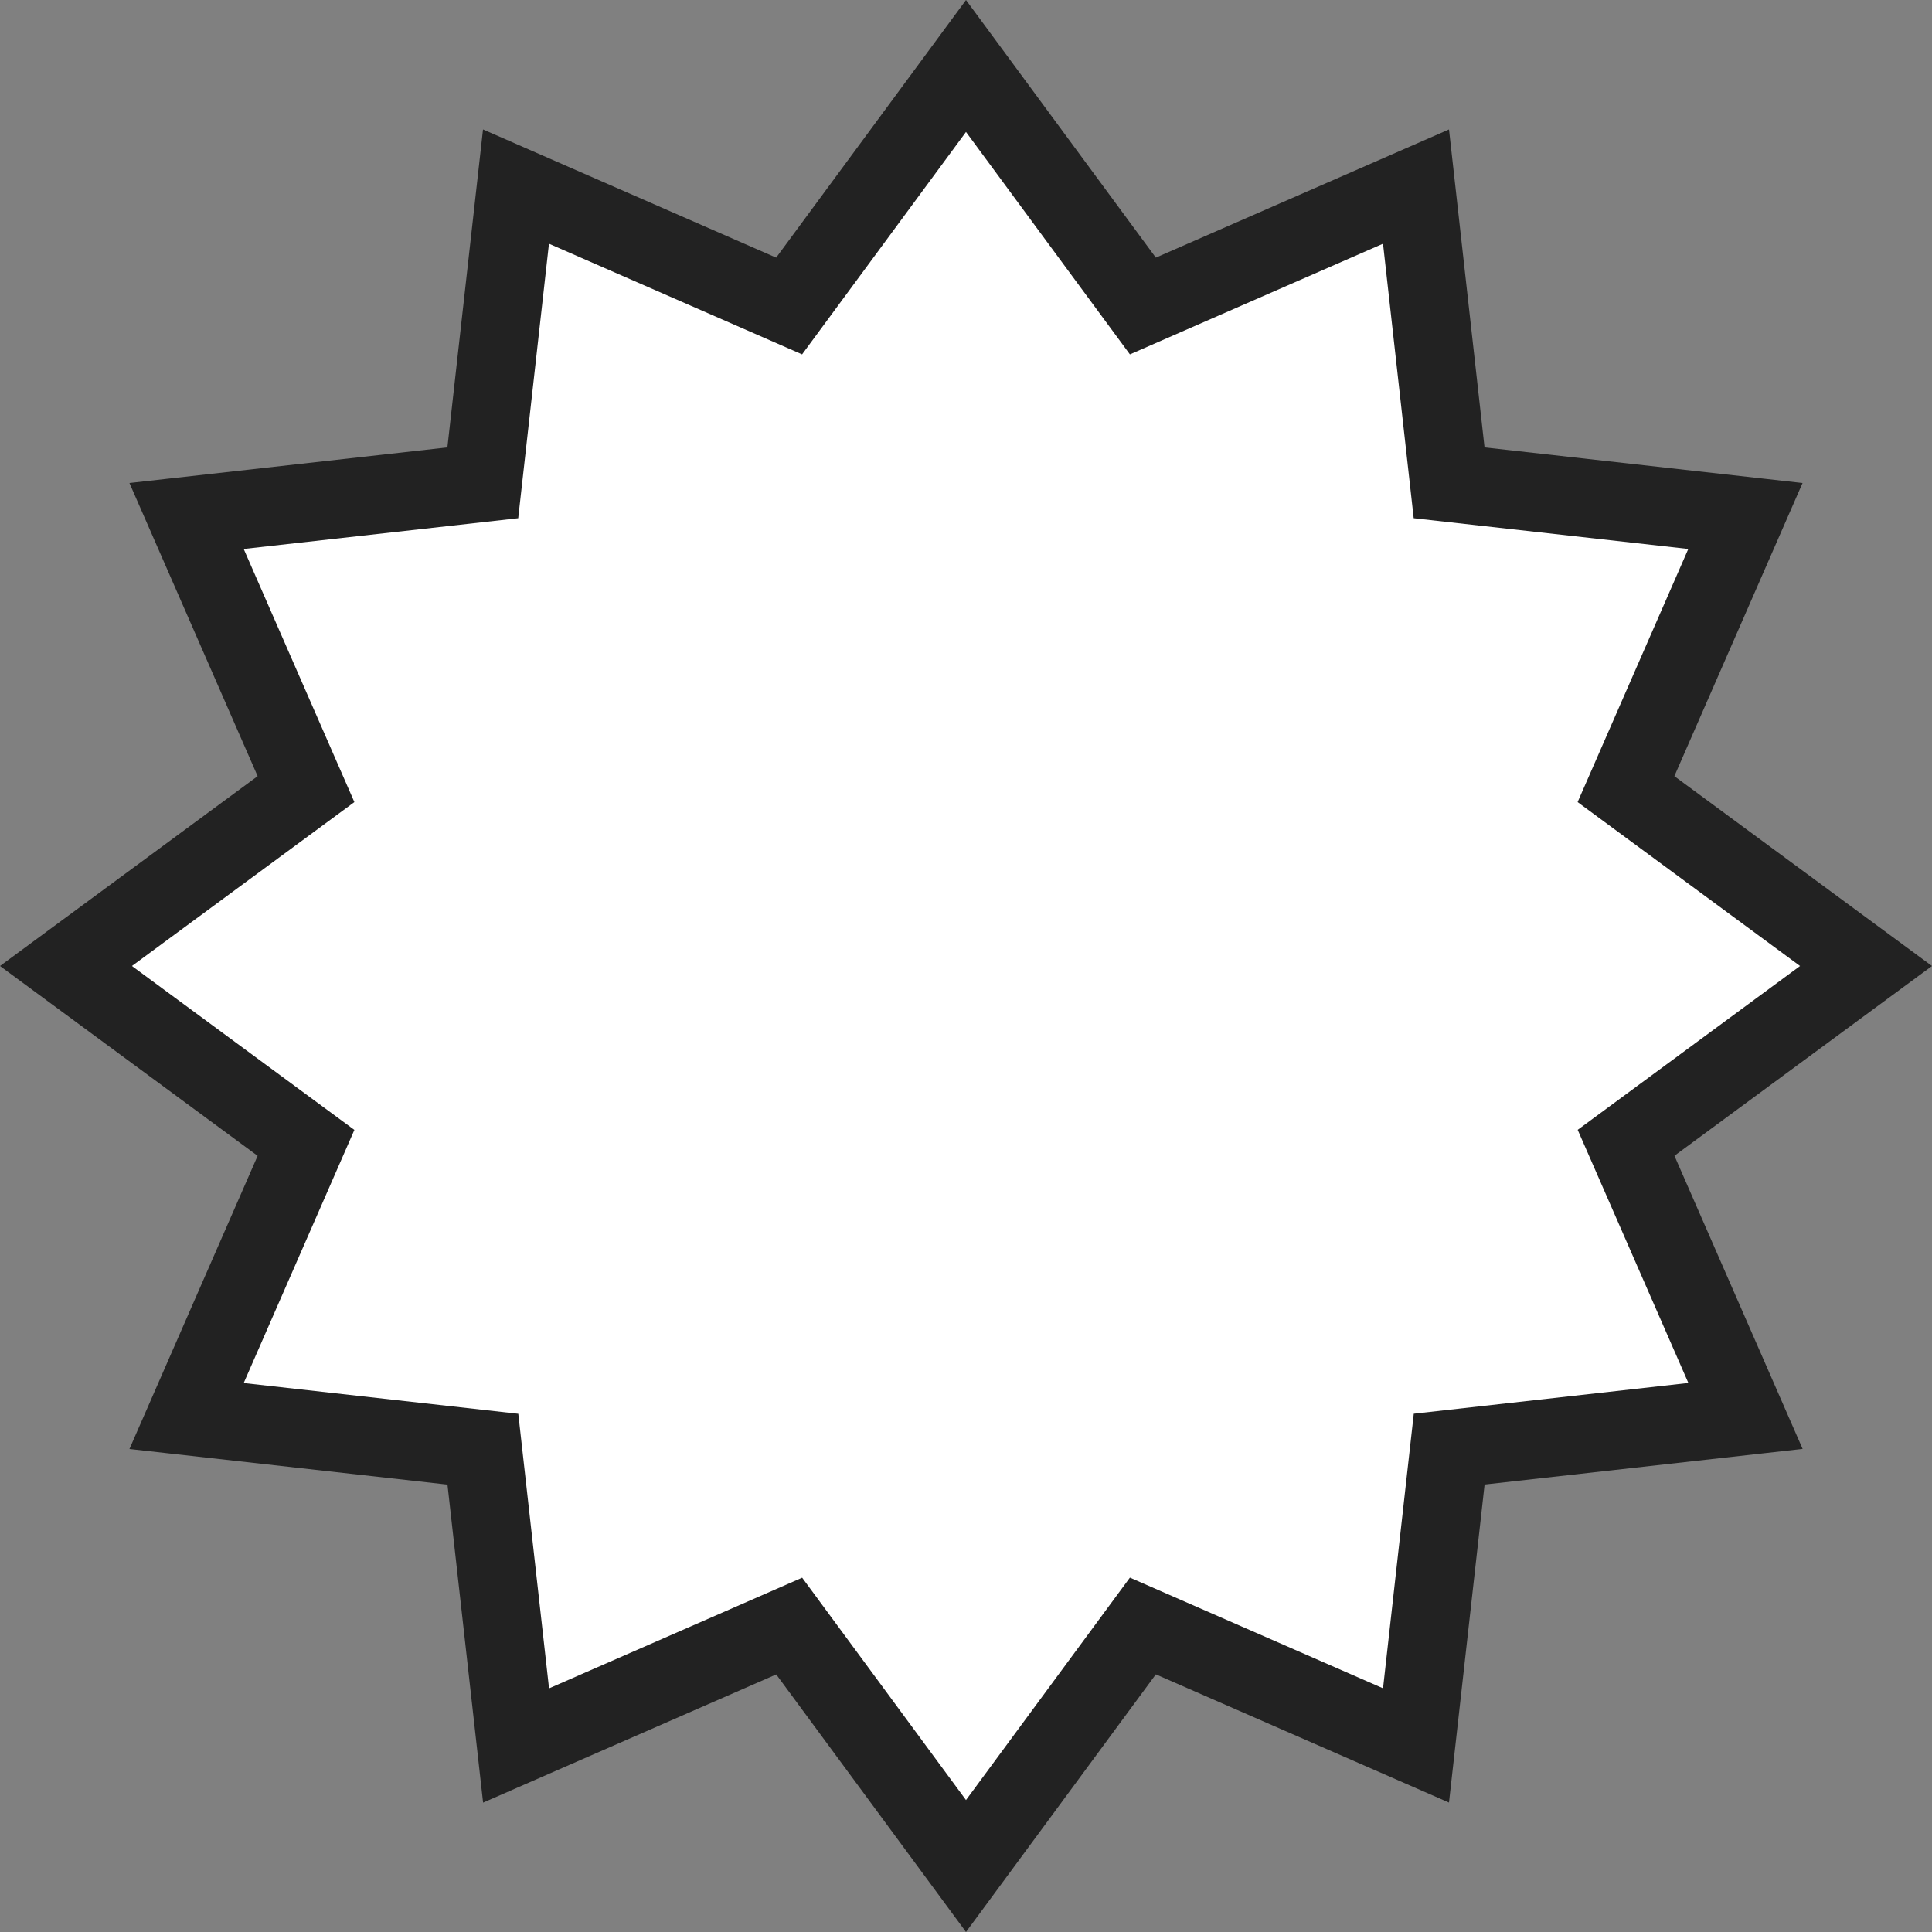
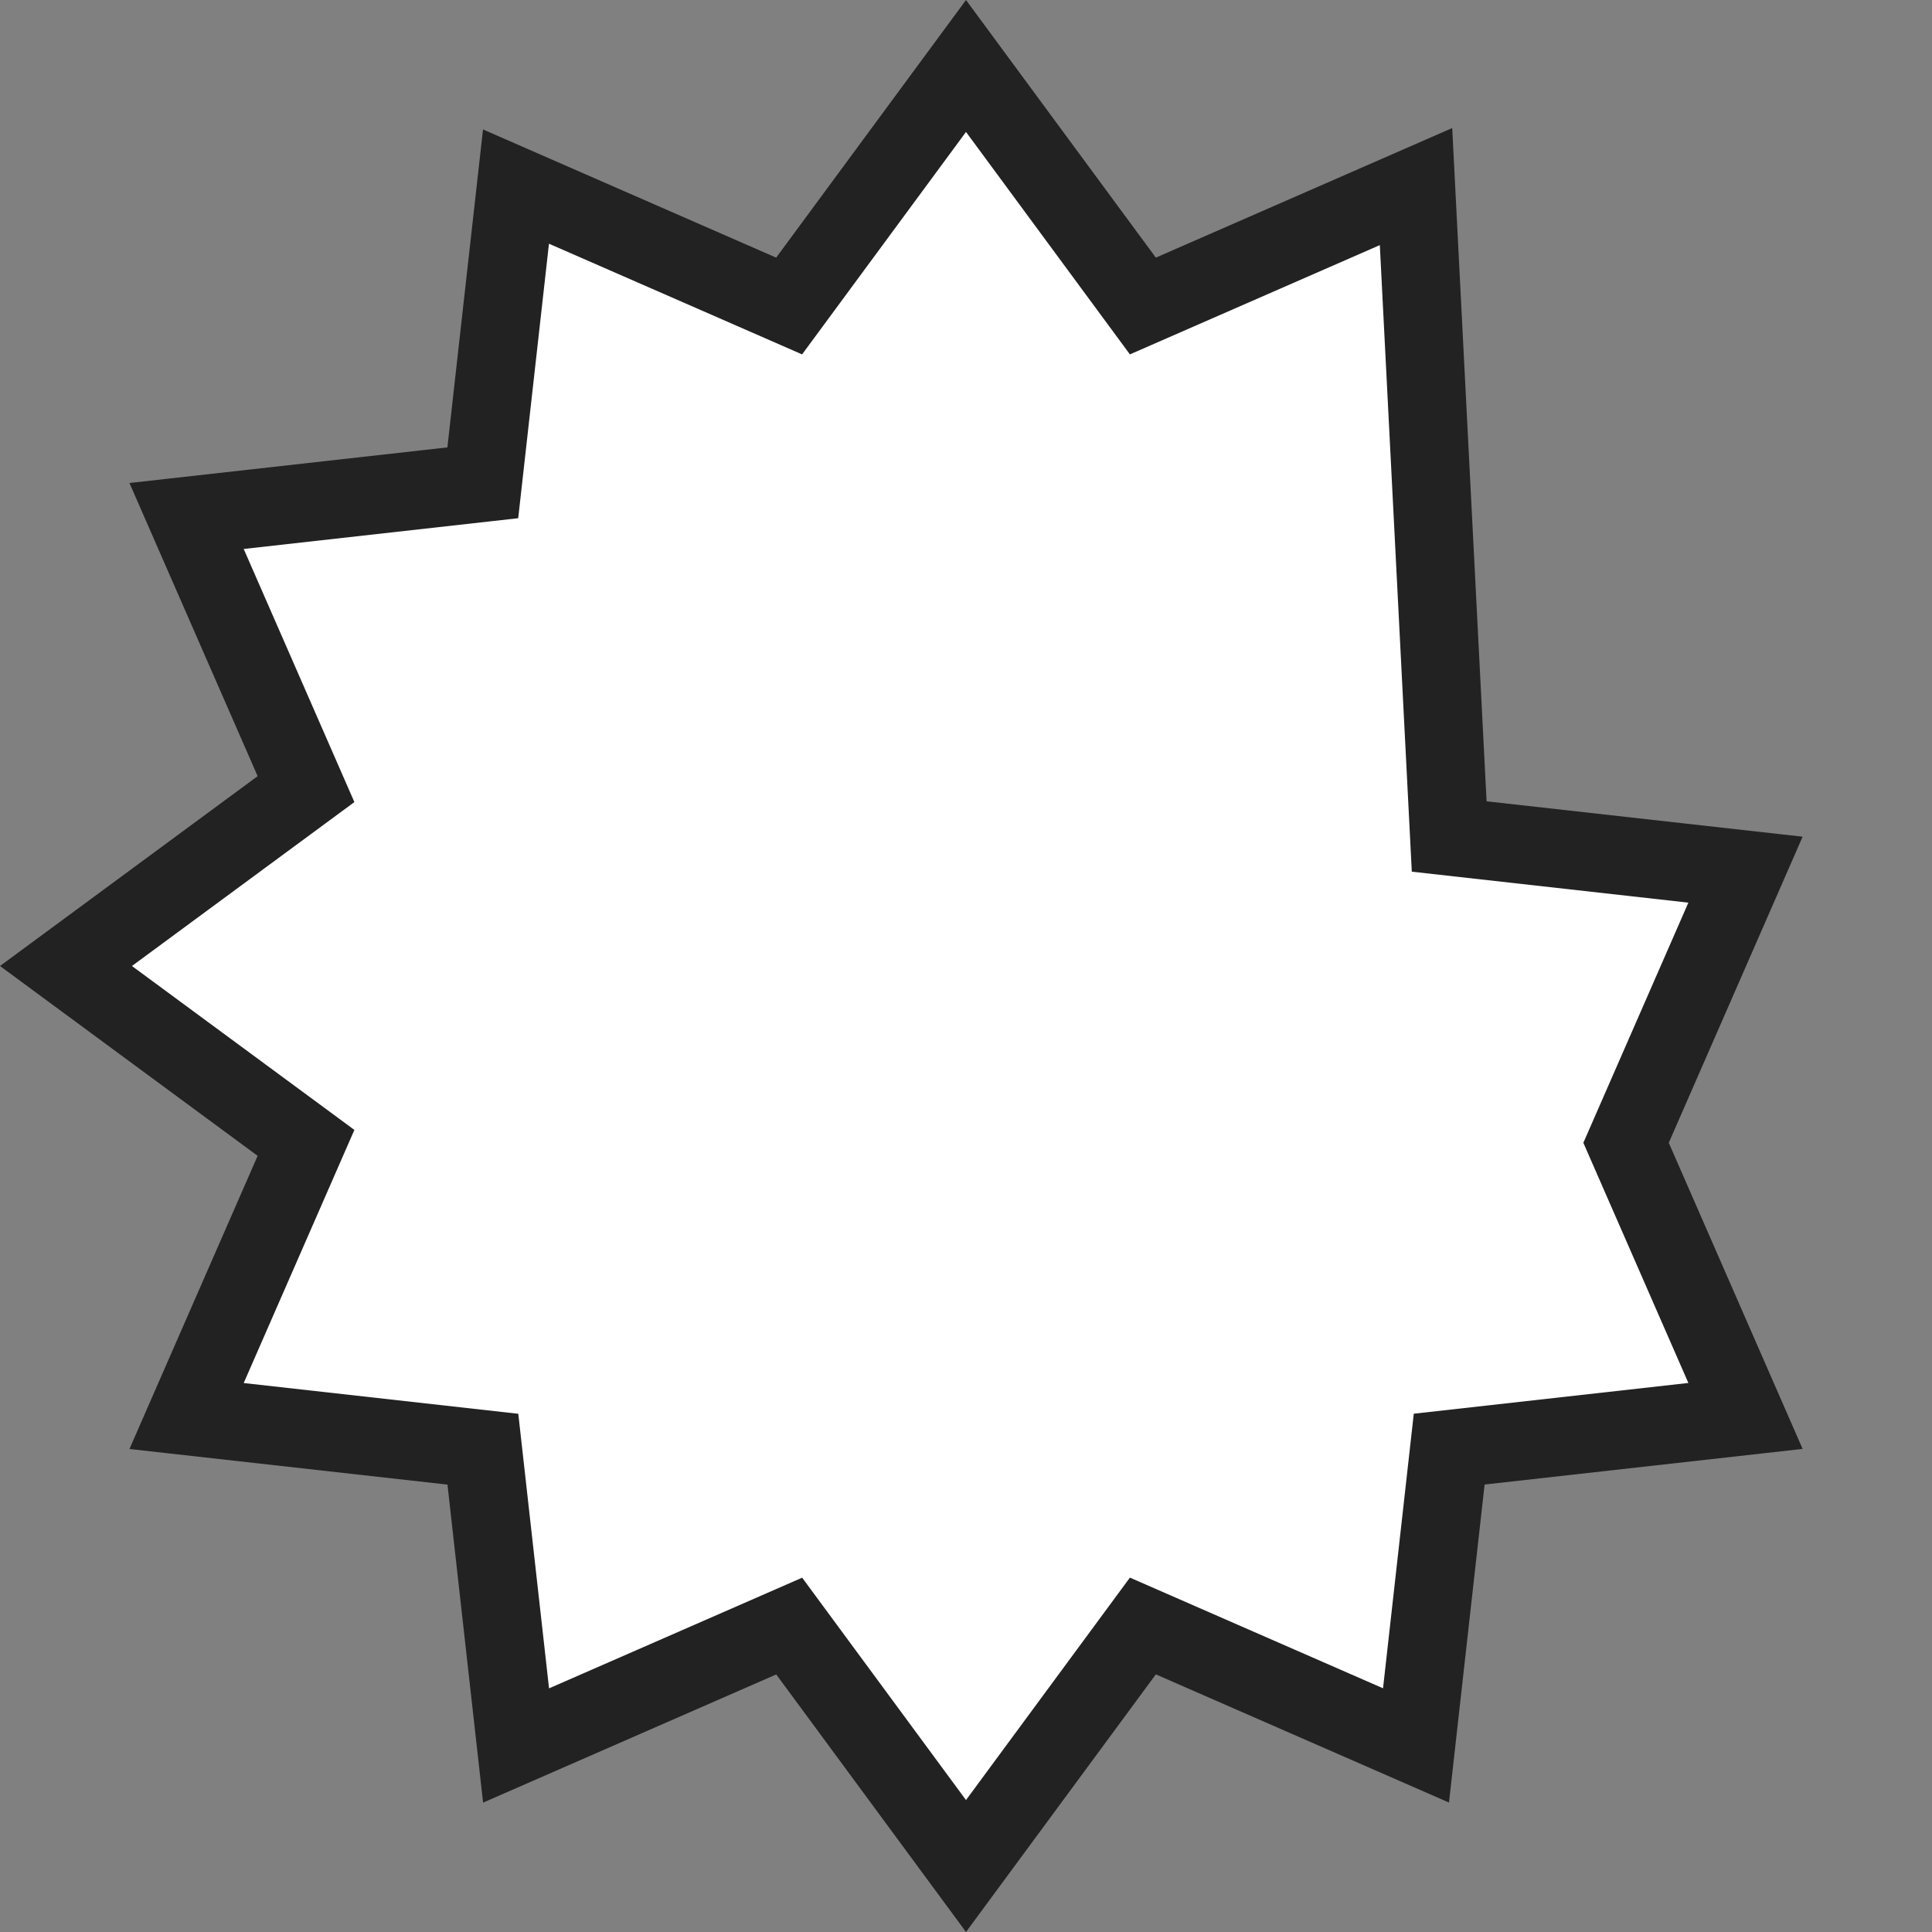
<svg xmlns="http://www.w3.org/2000/svg" width="24.686" height="24.686" viewBox="0 0 24.686 24.686">
  <rect x="0" y="0" width="24.686" height="24.686" fill="#808080" stroke="none" />
-   <path id="icon_pain_white" d="M11.5,0,9.24,3.067,5.75,1.541,5.326,5.326,1.541,5.75,3.067,9.24,0,11.5l3.067,2.26L1.541,17.25l3.786.424.424,3.786,3.49-1.526L11.5,23l2.26-3.067,3.49,1.526.424-3.786,3.786-.424-1.526-3.49L23,11.5,19.933,9.24l1.526-3.49-3.786-.424L17.25,1.541,13.76,3.067Z" transform="translate(0.843 0.843)" fill="#fff" stroke="#222" stroke-width="1" />
+   <path id="icon_pain_white" d="M11.5,0,9.24,3.067,5.75,1.541,5.326,5.326,1.541,5.75,3.067,9.24,0,11.5l3.067,2.26L1.541,17.25l3.786.424.424,3.786,3.49-1.526L11.5,23l2.26-3.067,3.49,1.526.424-3.786,3.786-.424-1.526-3.49l1.526-3.49-3.786-.424L17.25,1.541,13.76,3.067Z" transform="translate(0.843 0.843)" fill="#fff" stroke="#222" stroke-width="1" />
</svg>